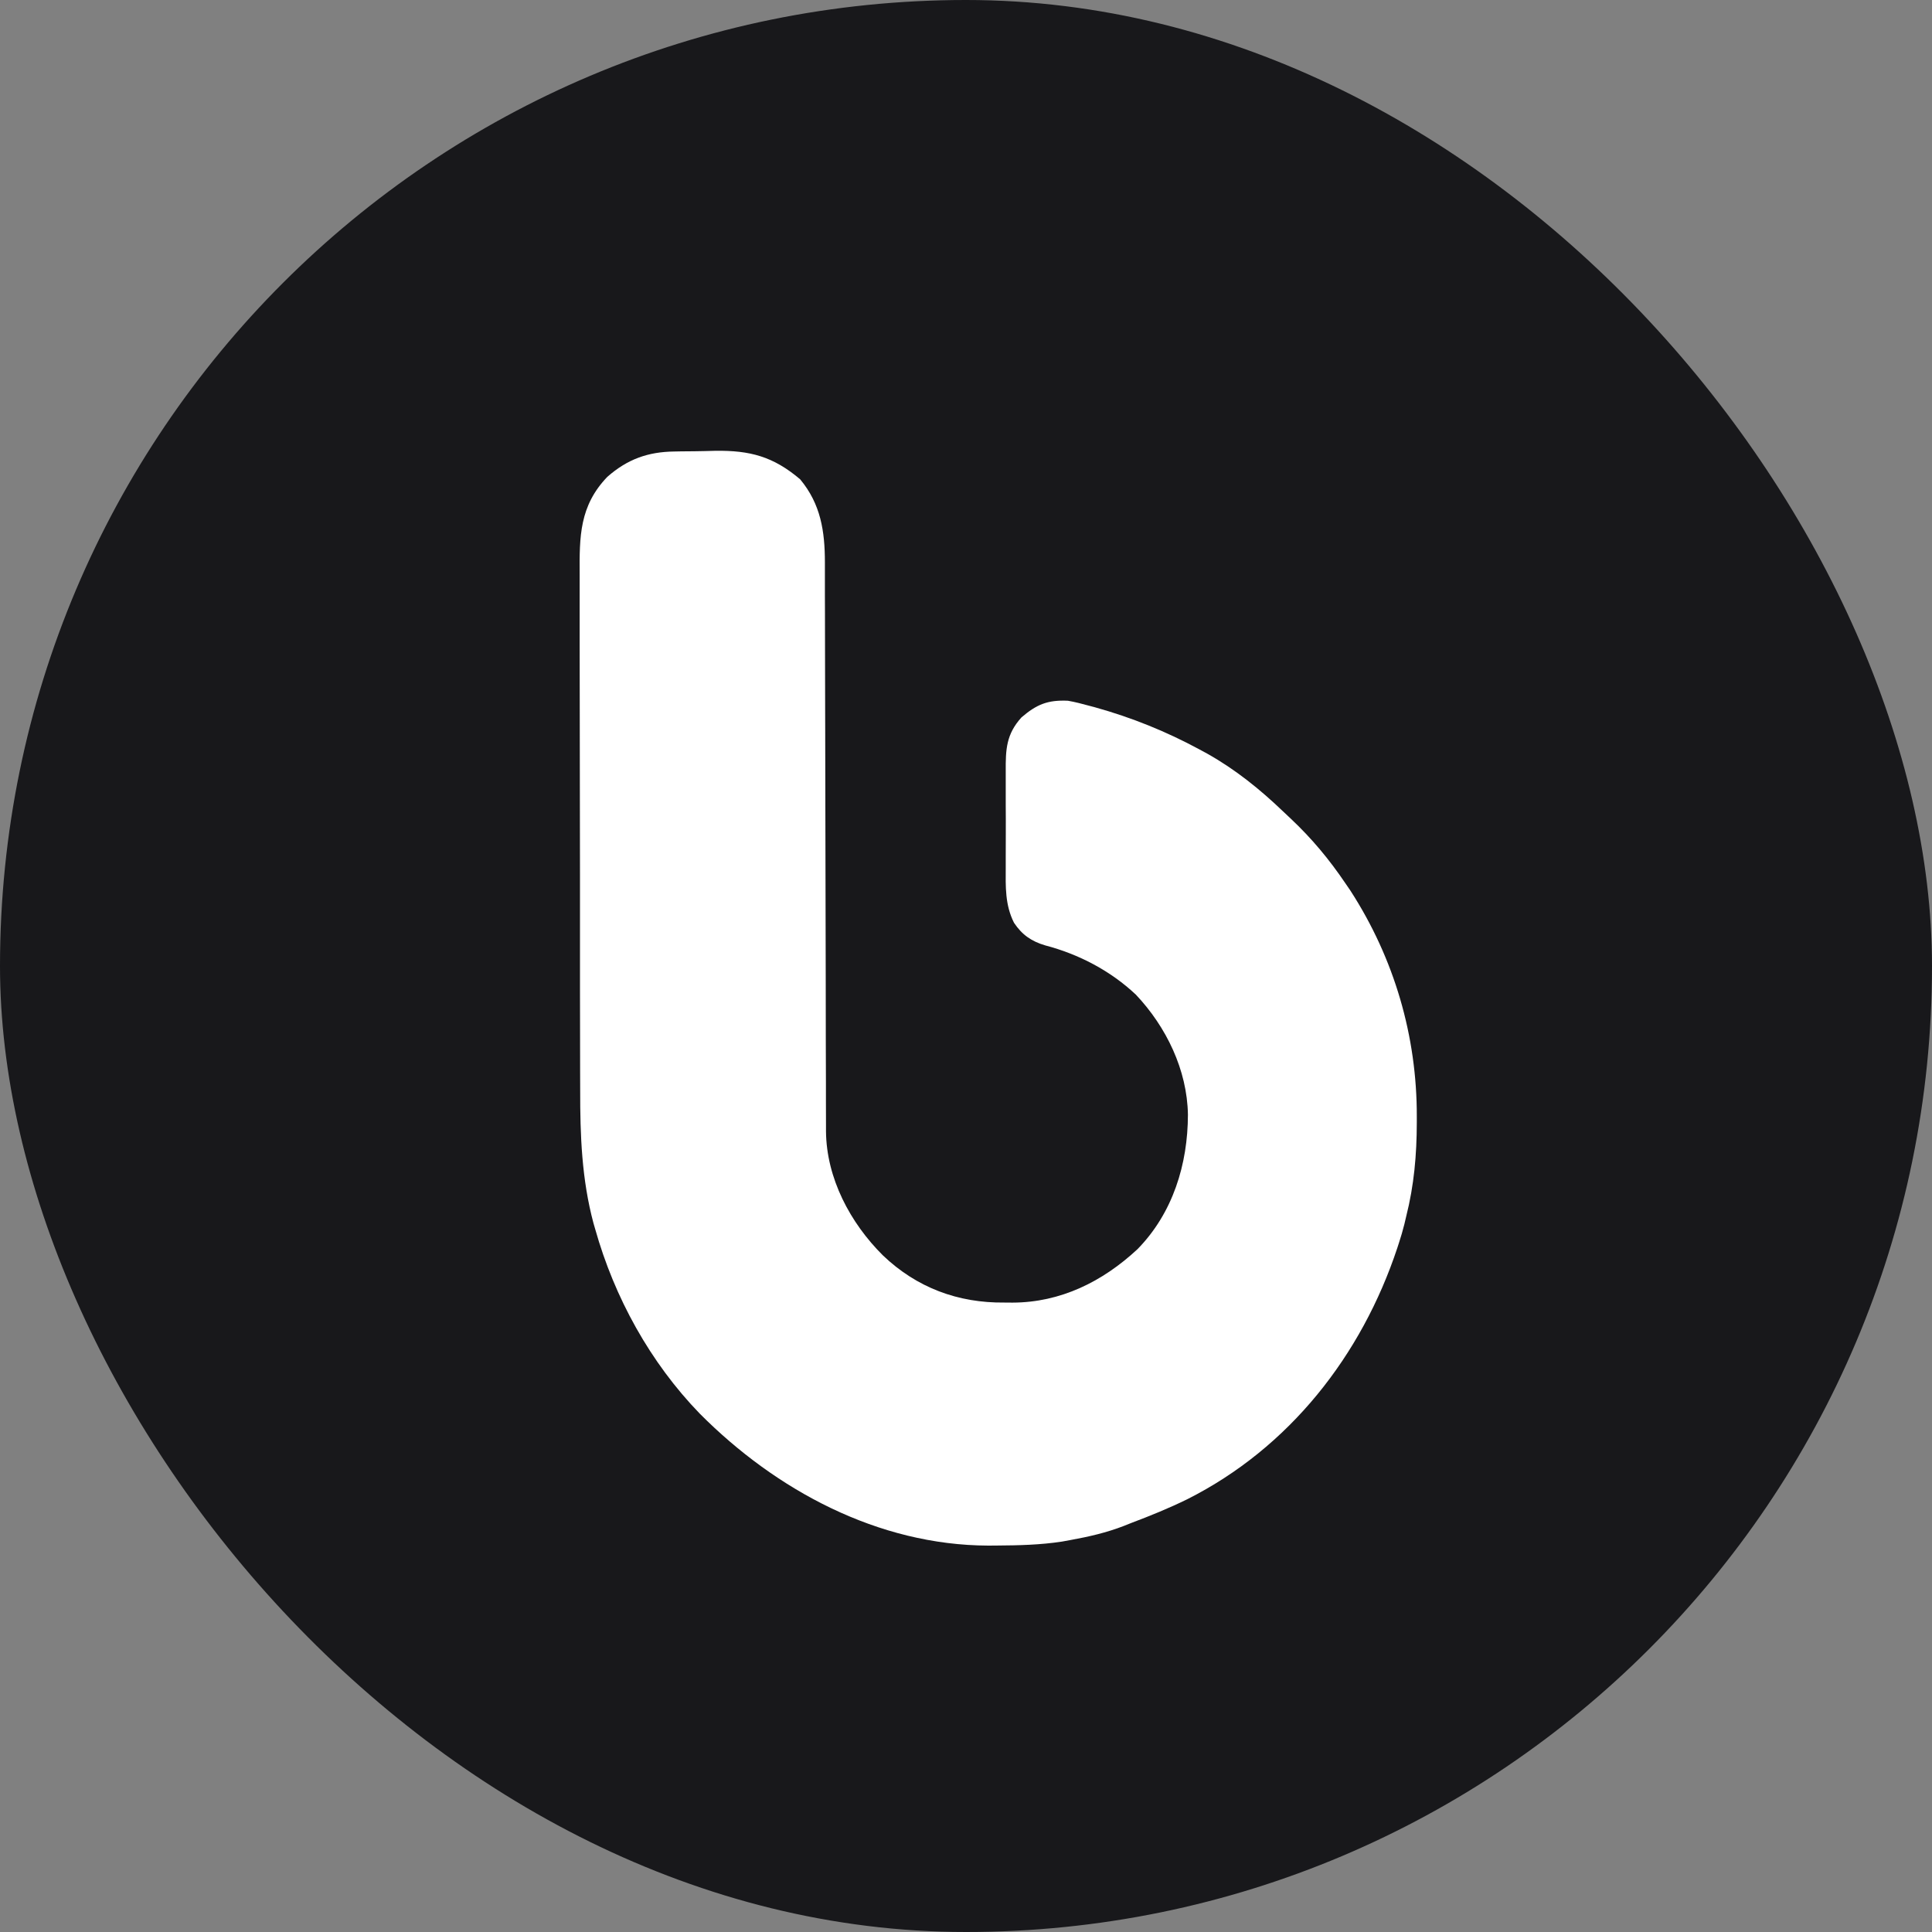
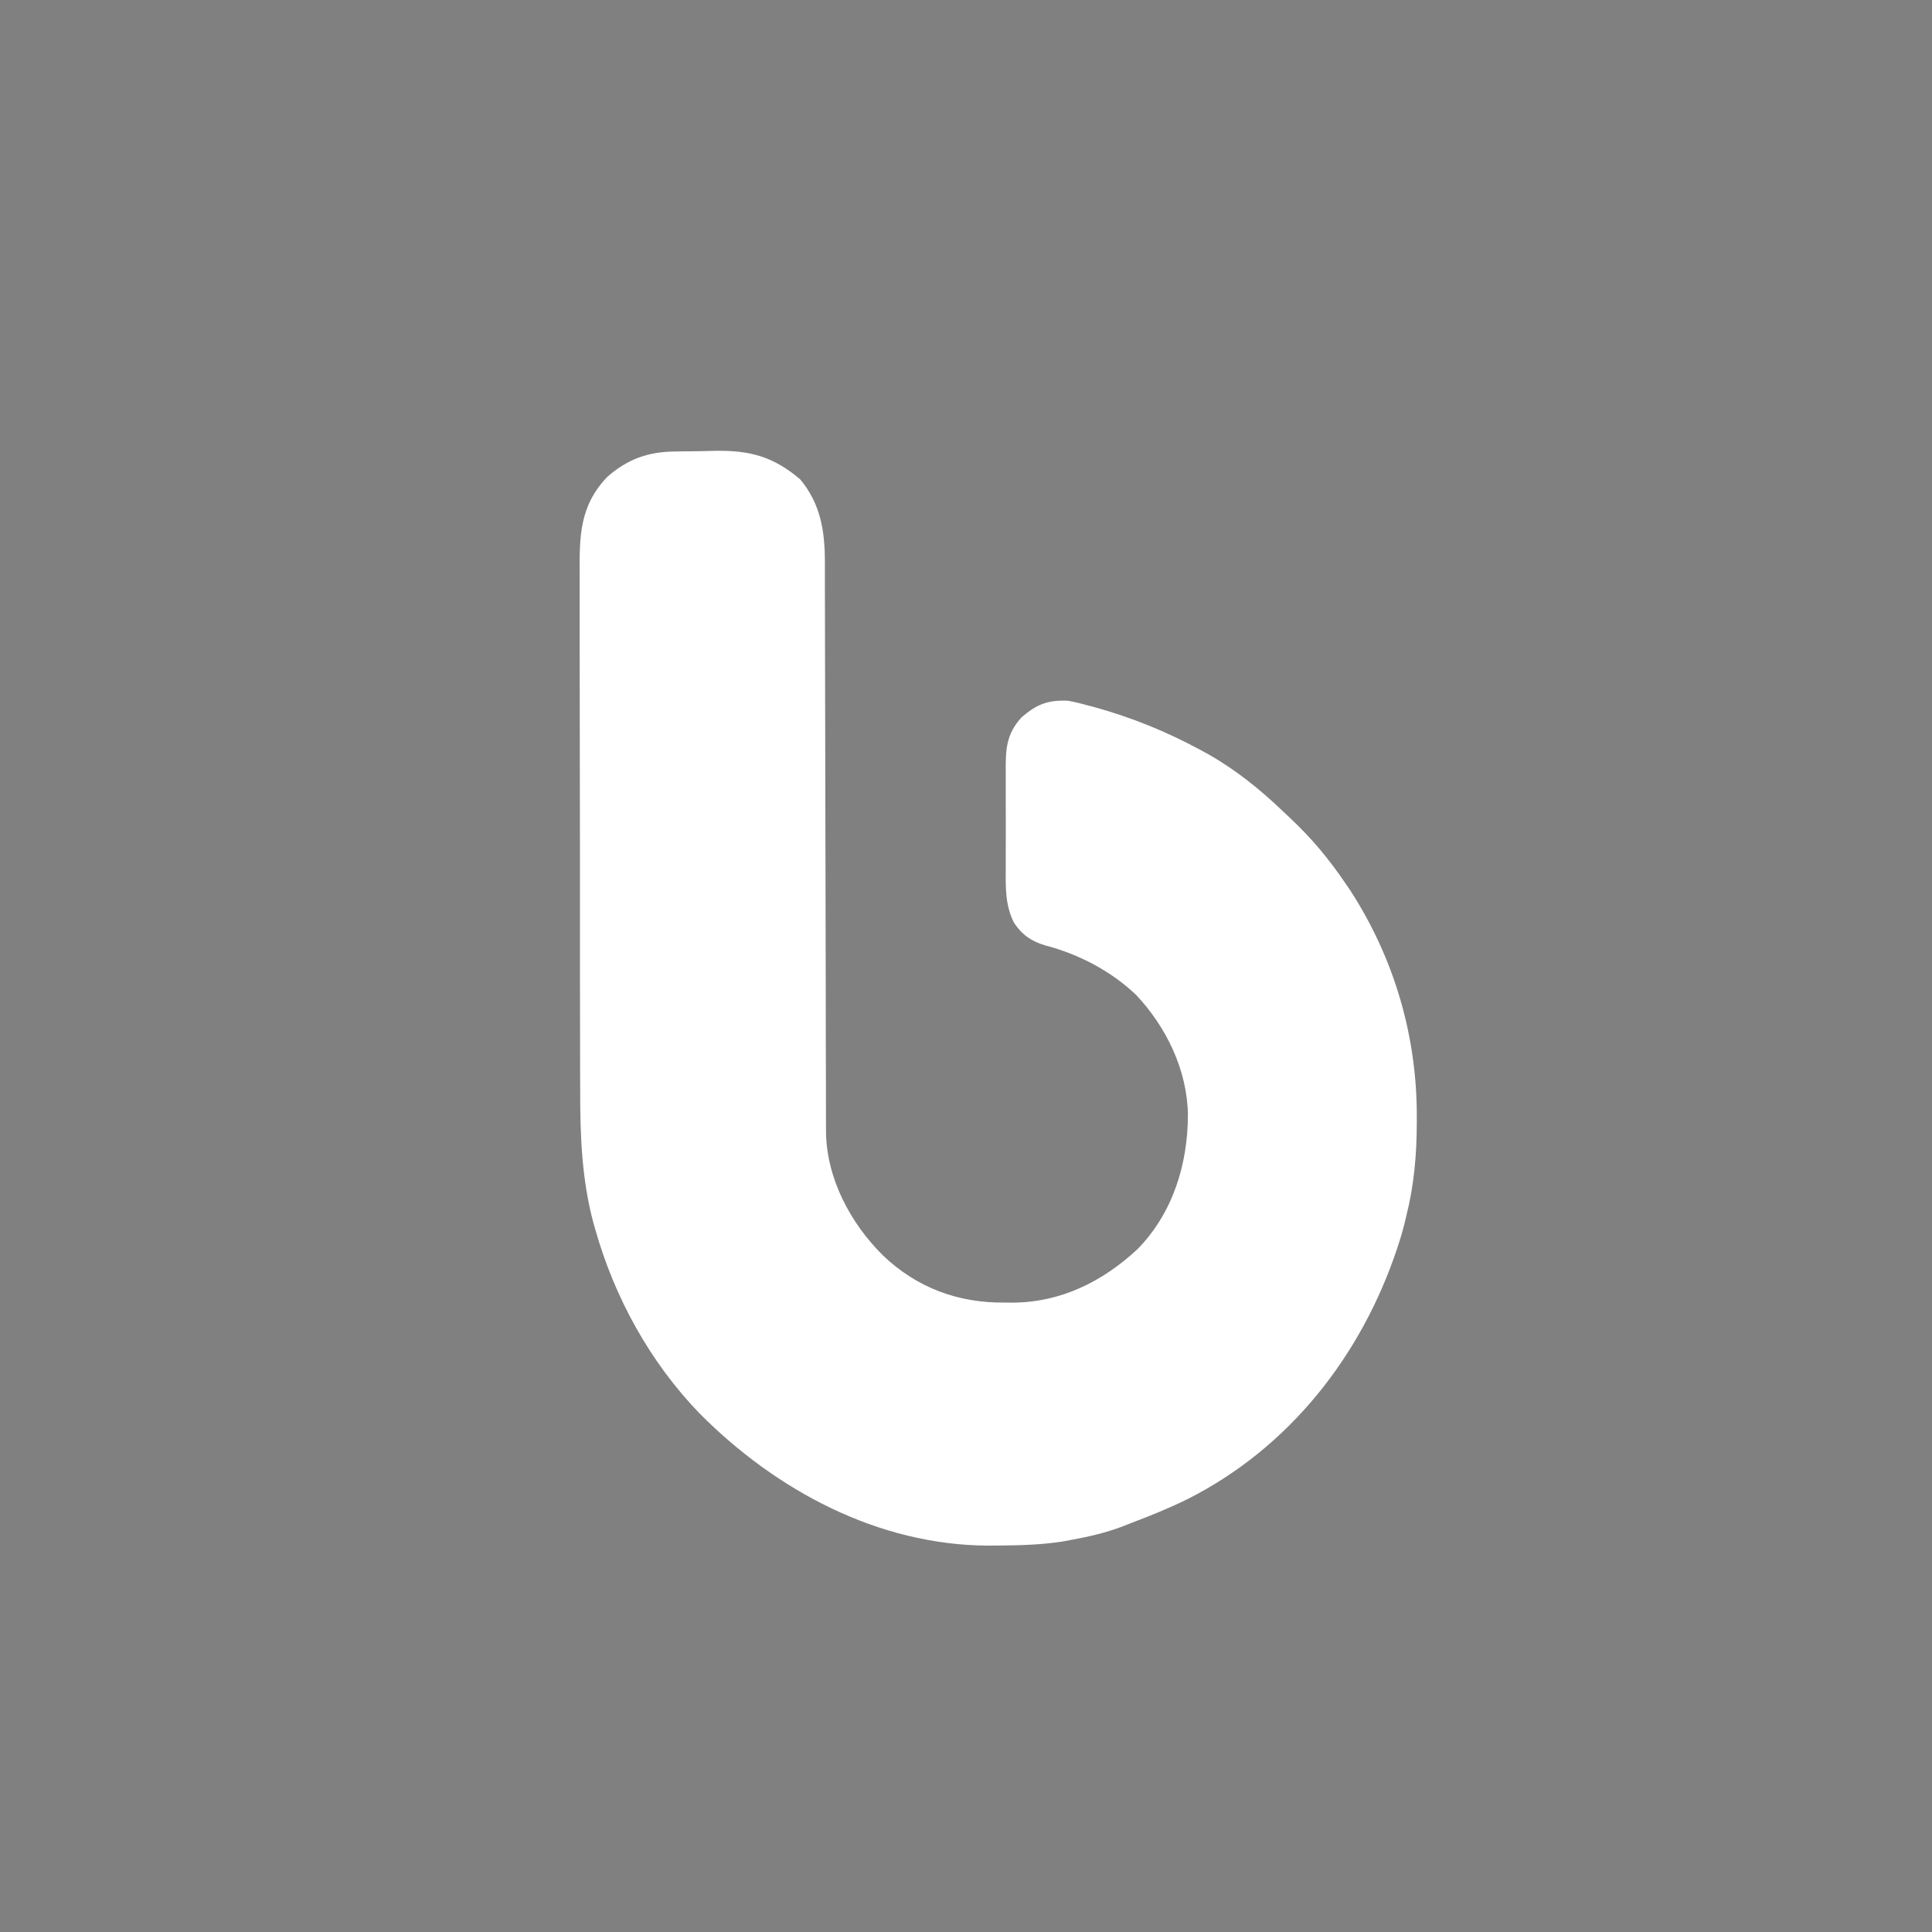
<svg xmlns="http://www.w3.org/2000/svg" width="32" height="32" viewBox="0 0 30 30" fill="none">
  <rect x="0" y="0" width="30" height="30" fill="#808080" stroke="none" />
-   <rect width="30" height="30" rx="15" fill="#18181B" />
  <path d="M10.471 7.011C10.522 7.01 10.522 7.01 10.573 7.009C10.644 7.008 10.715 7.008 10.787 7.007C10.894 7.006 11.001 7.003 11.108 7C11.646 6.993 12.007 7.088 12.425 7.443C12.745 7.828 12.809 8.25 12.809 8.735C12.809 8.774 12.809 8.813 12.809 8.853C12.809 8.983 12.809 9.113 12.809 9.243C12.809 9.336 12.81 9.429 12.81 9.522C12.81 9.723 12.811 9.923 12.811 10.124C12.811 10.441 12.812 10.759 12.813 11.076C12.813 11.185 12.813 11.293 12.814 11.402C12.814 11.429 12.814 11.456 12.814 11.484C12.815 11.793 12.815 12.102 12.816 12.411C12.816 12.439 12.816 12.468 12.816 12.497C12.817 12.954 12.818 13.411 12.819 13.868C12.819 14.338 12.82 14.809 12.822 15.278C12.823 15.568 12.823 15.858 12.823 16.147C12.823 16.369 12.824 16.592 12.825 16.814C12.825 16.905 12.825 16.995 12.825 17.086C12.825 17.211 12.826 17.335 12.826 17.46C12.826 17.495 12.826 17.531 12.826 17.568C12.833 18.296 13.202 18.989 13.71 19.494C14.235 19.995 14.875 20.234 15.597 20.226C15.659 20.227 15.659 20.227 15.722 20.227C16.47 20.225 17.121 19.901 17.662 19.398C18.212 18.837 18.445 18.078 18.446 17.307C18.434 16.614 18.111 15.946 17.638 15.445C17.244 15.074 16.752 14.817 16.23 14.68C16.016 14.617 15.869 14.515 15.745 14.328C15.606 14.052 15.615 13.77 15.617 13.468C15.617 13.412 15.617 13.355 15.617 13.299C15.617 13.181 15.617 13.063 15.618 12.945C15.619 12.795 15.618 12.645 15.617 12.494C15.617 12.378 15.617 12.261 15.617 12.145C15.617 12.089 15.617 12.034 15.617 11.978C15.615 11.636 15.624 11.403 15.861 11.14C16.097 10.938 16.267 10.867 16.582 10.881C16.694 10.9 16.803 10.929 16.913 10.959C16.944 10.967 16.975 10.975 17.007 10.984C17.573 11.142 18.107 11.357 18.623 11.636C18.663 11.658 18.703 11.68 18.745 11.702C19.182 11.947 19.564 12.255 19.924 12.6C19.964 12.638 20.004 12.676 20.044 12.713C20.369 13.019 20.64 13.344 20.89 13.714C20.929 13.772 20.929 13.772 20.97 13.831C21.65 14.883 22.003 16.09 22 17.338C22 17.384 22 17.384 22 17.431C21.999 17.931 21.958 18.404 21.835 18.89C21.821 18.949 21.821 18.949 21.807 19.009C21.782 19.11 21.753 19.207 21.721 19.305C21.714 19.329 21.706 19.352 21.698 19.376C21.144 21.047 20.022 22.482 18.434 23.281C18.15 23.42 17.86 23.538 17.565 23.649C17.529 23.664 17.492 23.678 17.455 23.693C17.183 23.799 16.907 23.862 16.62 23.914C16.577 23.922 16.534 23.93 16.489 23.938C16.153 23.989 15.819 23.997 15.479 23.999C15.413 24 15.413 24 15.346 24C13.633 23.994 12.051 23.142 10.866 21.951C10.096 21.156 9.541 20.148 9.242 19.085C9.233 19.055 9.224 19.024 9.215 18.992C9.033 18.311 9.008 17.631 9.009 16.93C9.008 16.835 9.008 16.739 9.008 16.643C9.007 16.412 9.007 16.181 9.007 15.95C9.007 15.762 9.007 15.574 9.006 15.386C9.006 14.793 9.005 14.2 9.006 13.608C9.006 13.142 9.005 12.675 9.004 12.209C9.003 11.728 9.002 11.248 9.002 10.767C9.002 10.498 9.002 10.229 9.001 9.96C9 9.707 9 9.454 9.001 9.201C9.001 9.109 9.001 9.016 9.001 8.924C8.997 8.331 8.997 7.856 9.431 7.404C9.743 7.13 10.062 7.016 10.471 7.011Z" fill="white" />
</svg>